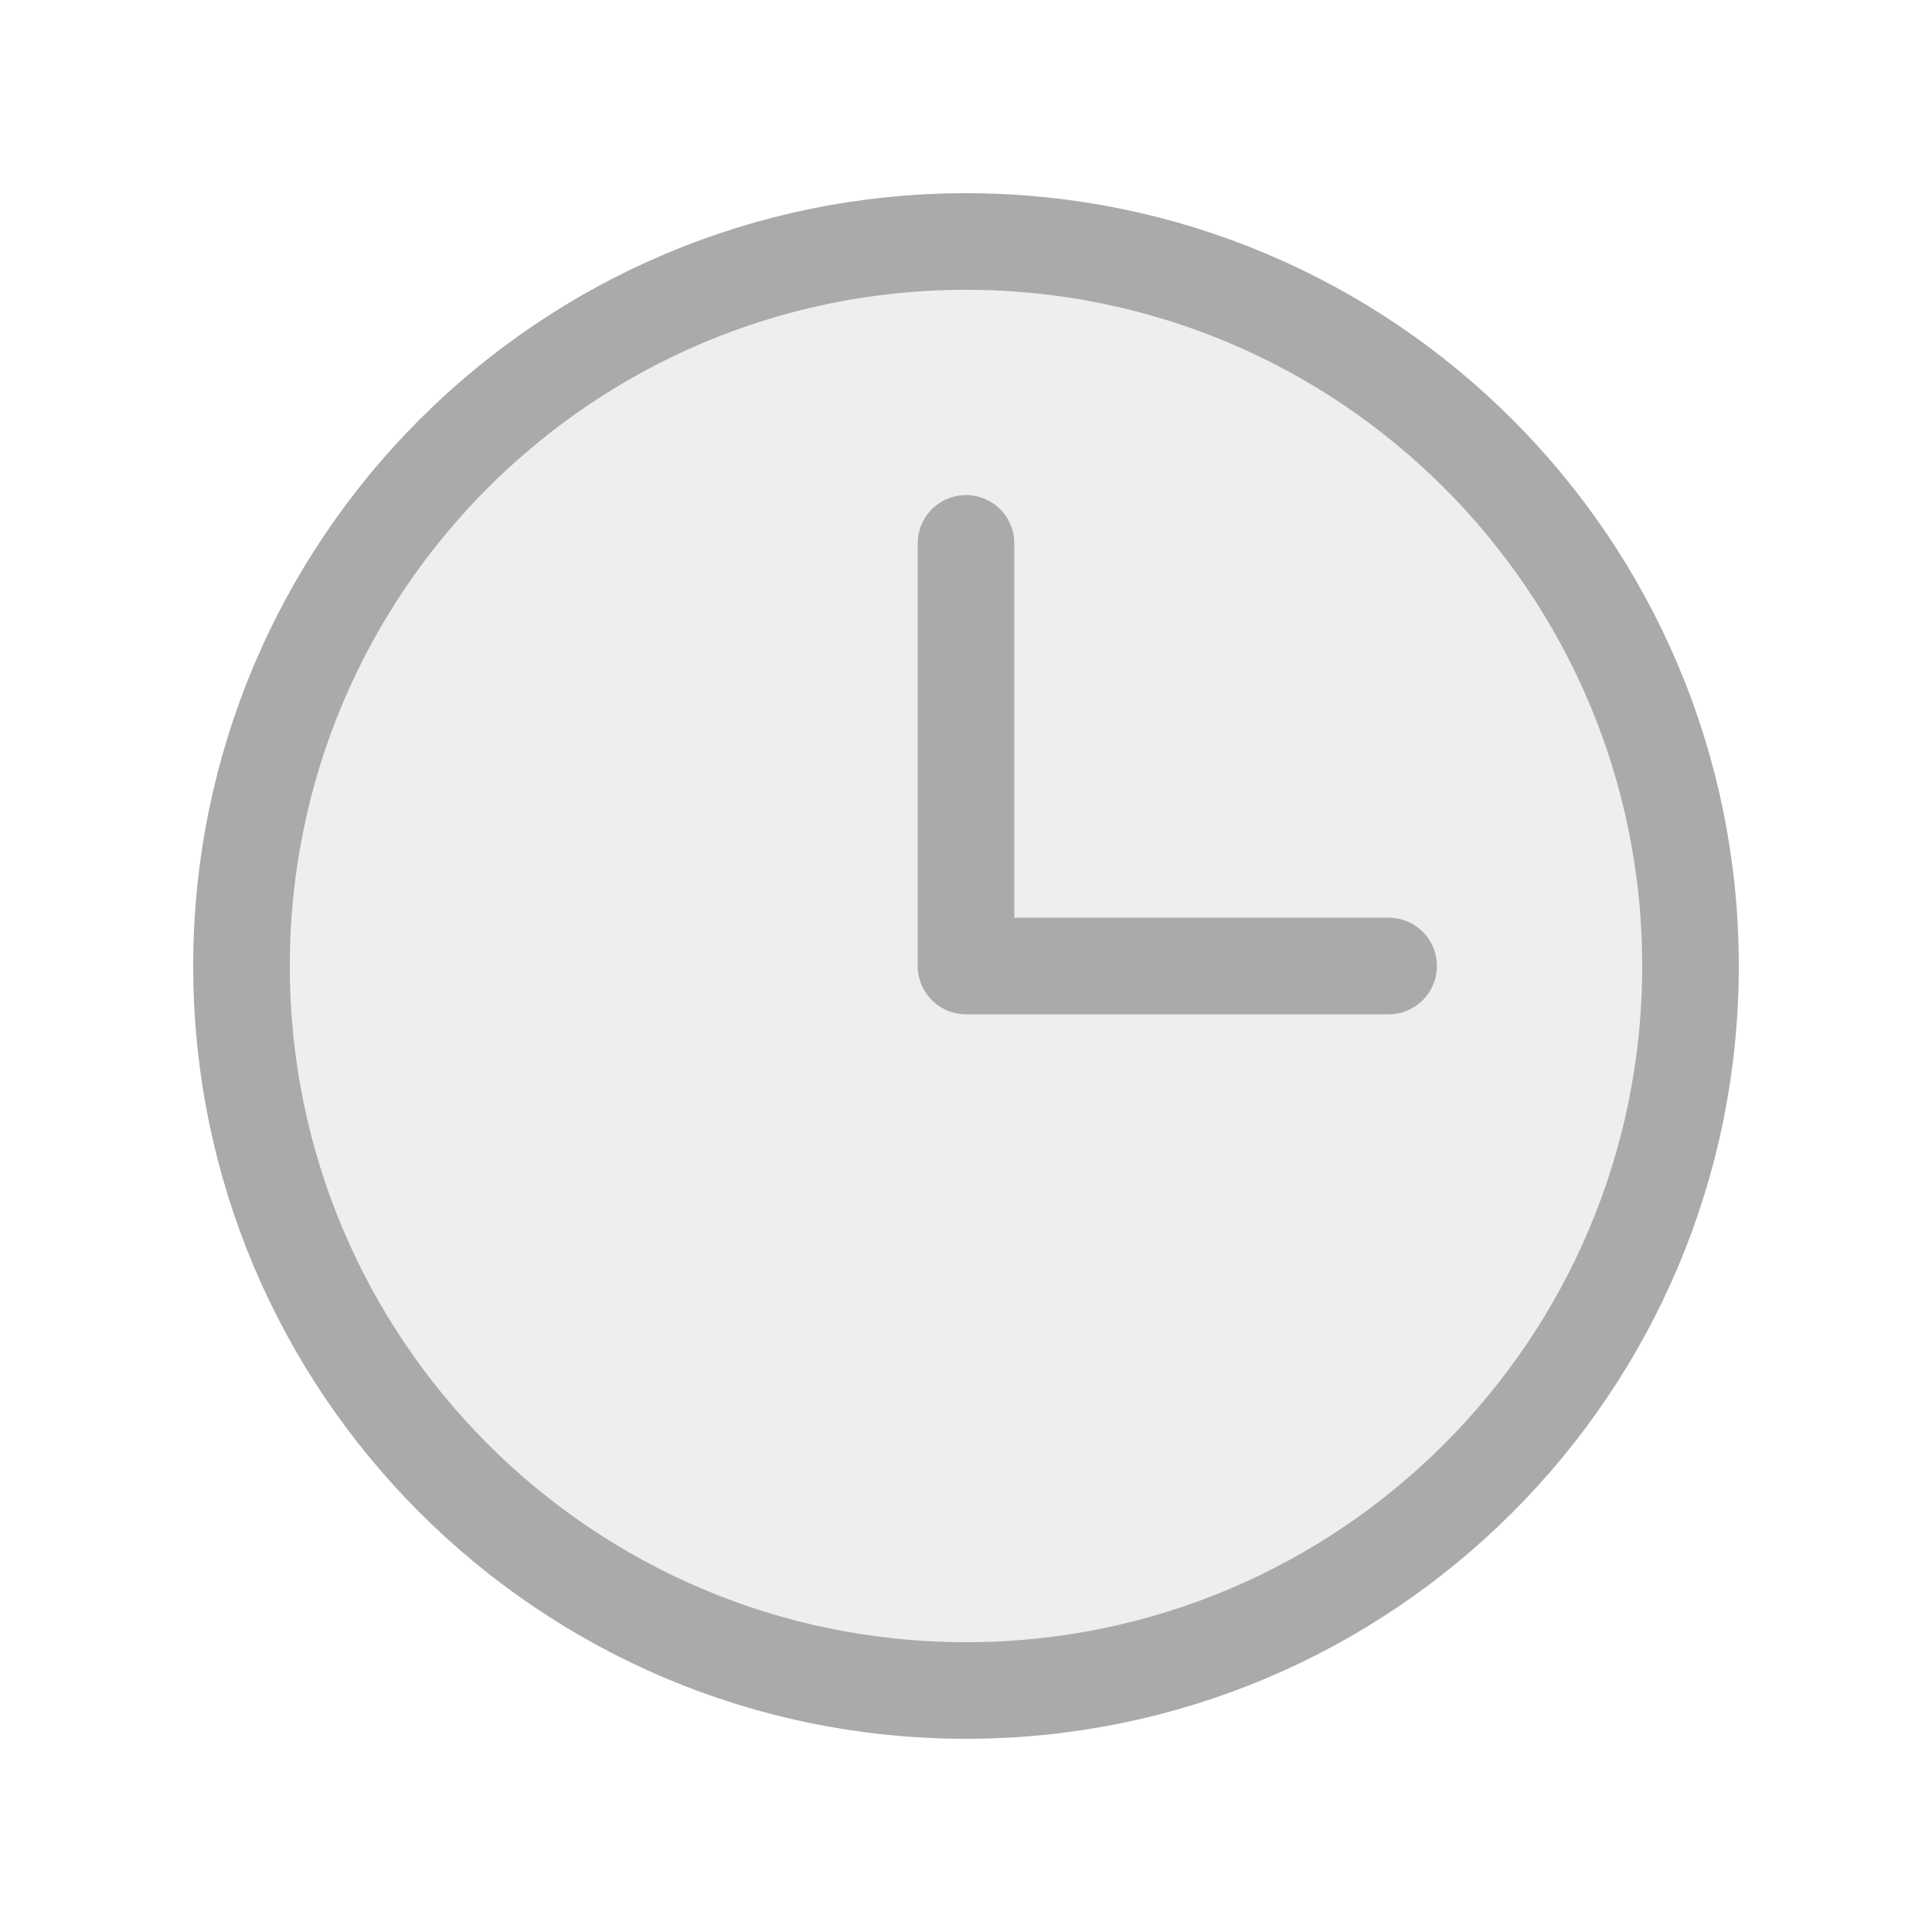
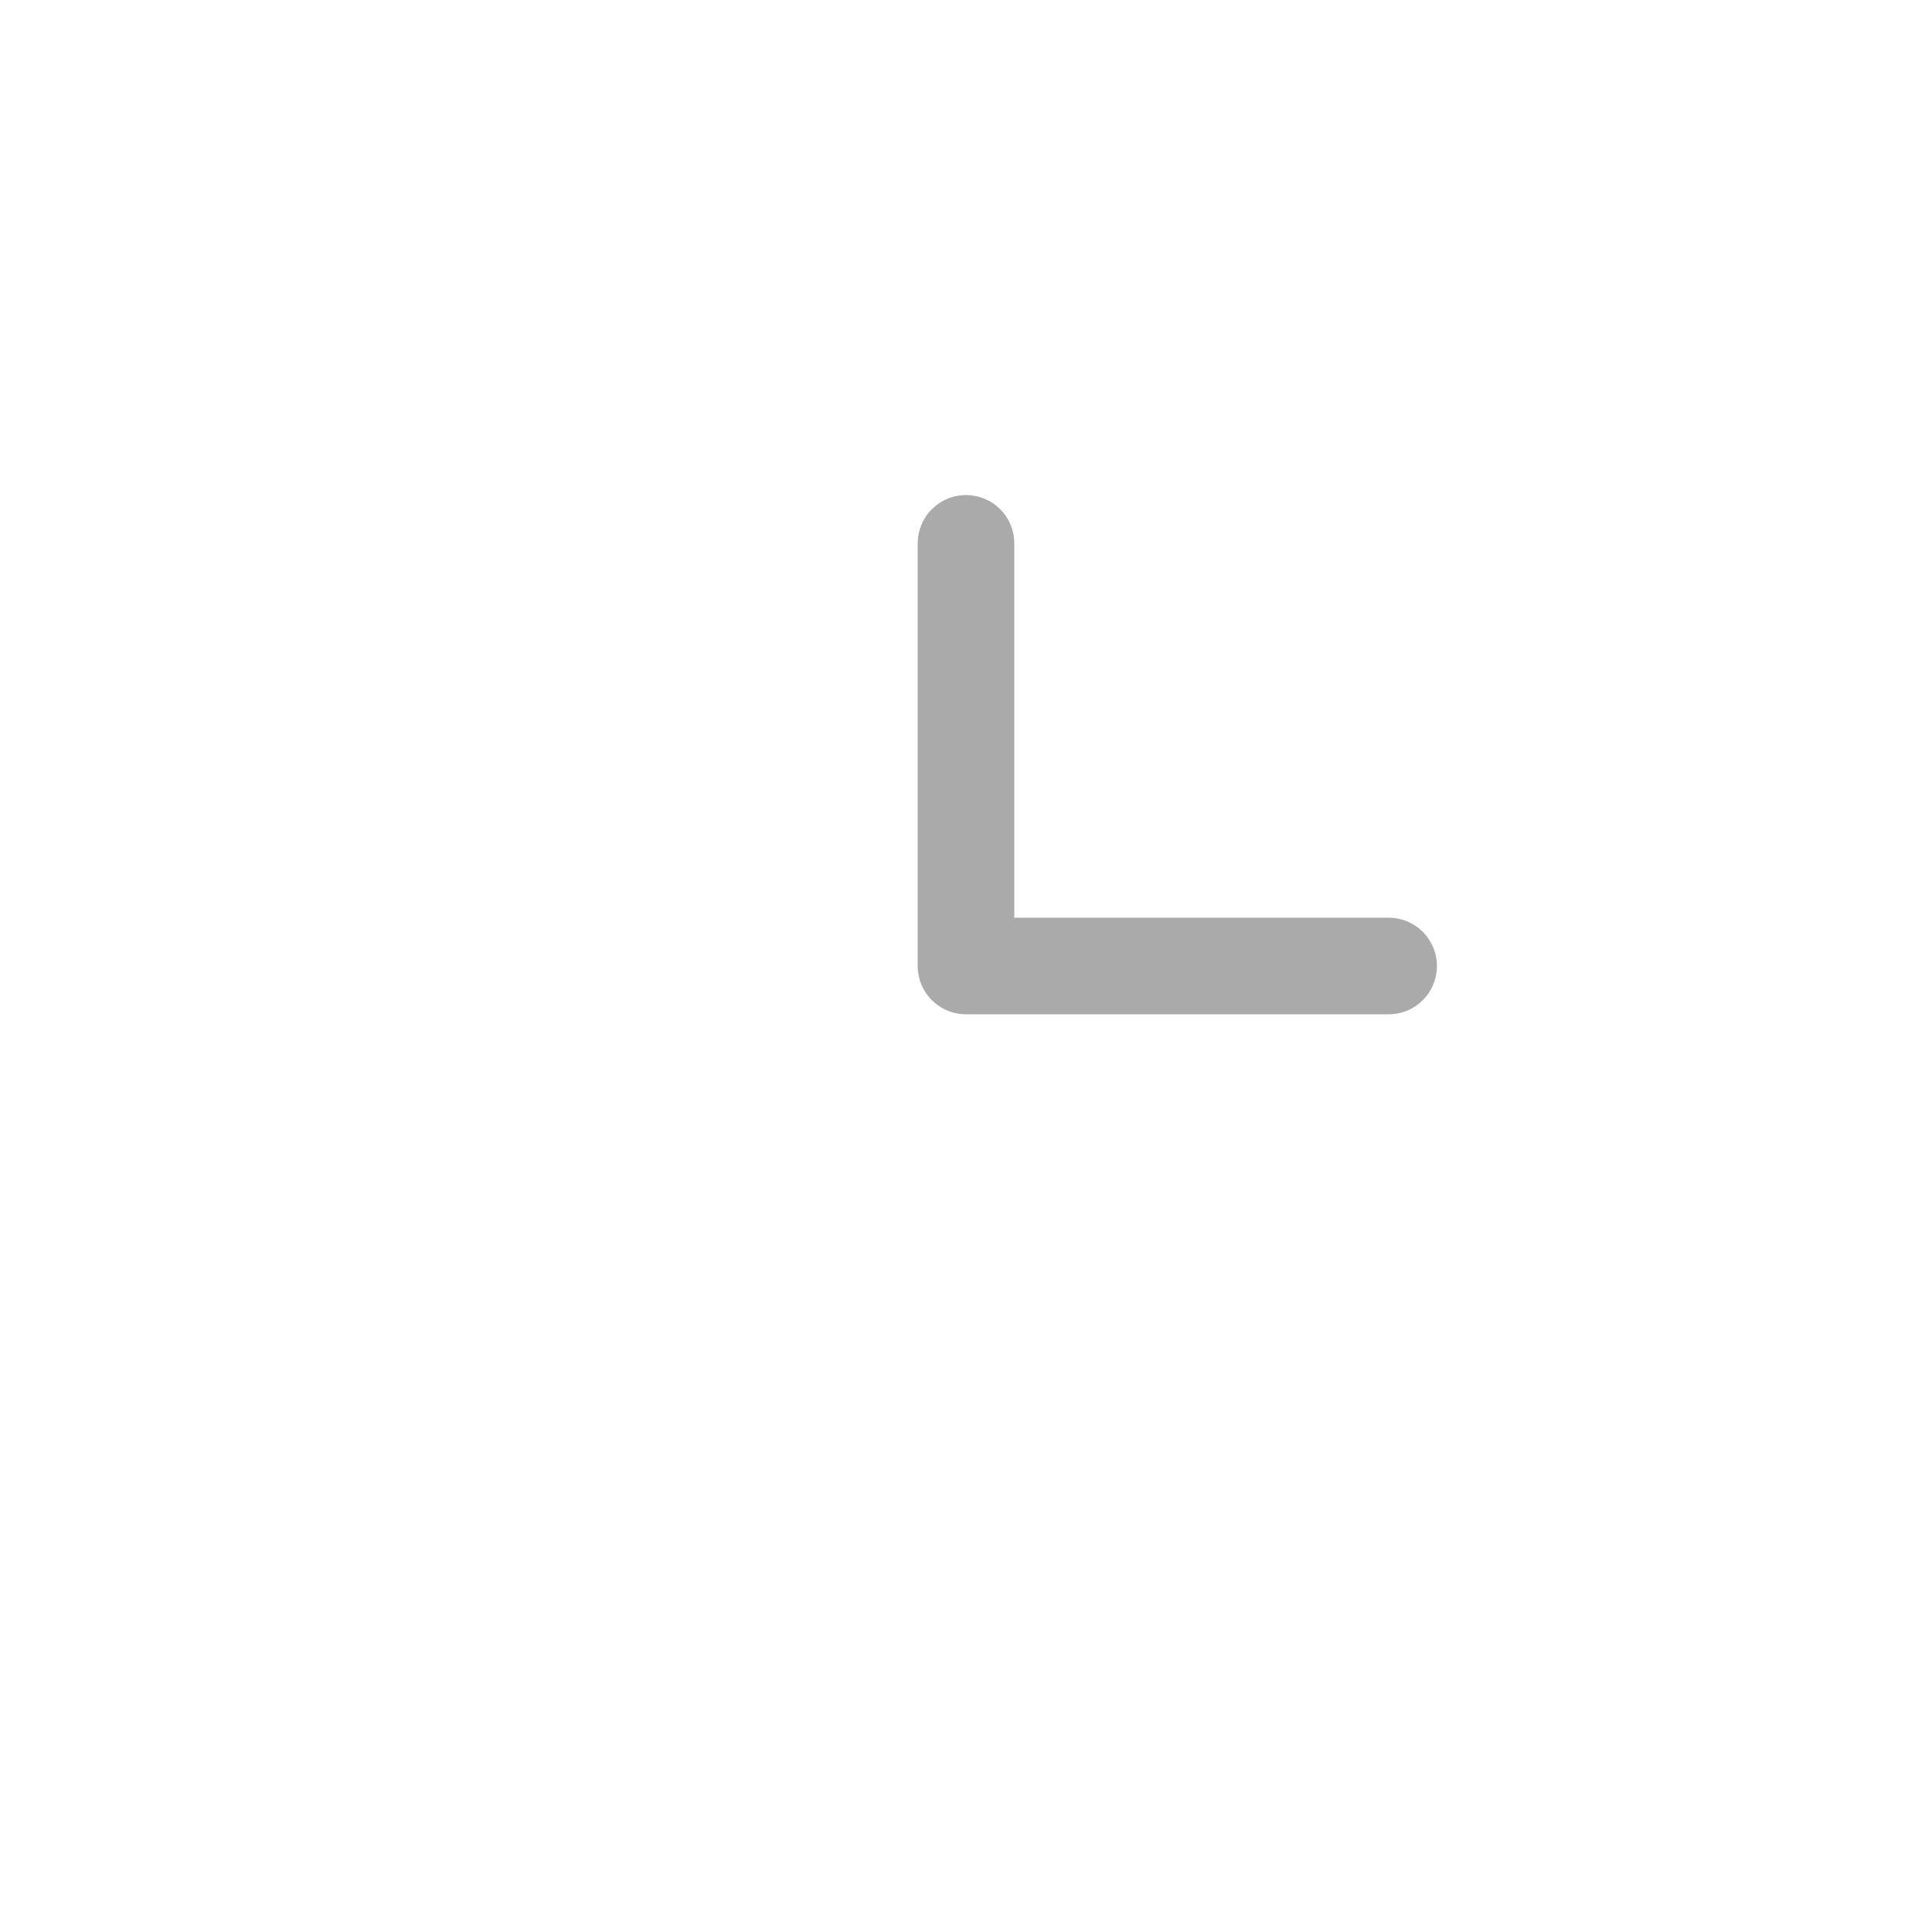
<svg xmlns="http://www.w3.org/2000/svg" width="60" height="60" viewBox="0 0 60 60" fill="none">
-   <path d="M30 52.5C42.426 52.5 52.5 42.426 52.5 30C52.5 17.574 42.426 7.5 30 7.5C17.574 7.5 7.5 17.574 7.5 30C7.5 42.426 17.574 52.5 30 52.5Z" fill="#AAAAAA" fill-opacity="0.2" stroke="#AAAAAA" stroke-width="3" stroke-miterlimit="10" />
  <path d="M30 16.875V30H43.125" stroke="#AAAAAA" stroke-width="3" stroke-linecap="round" stroke-linejoin="round" />
</svg>